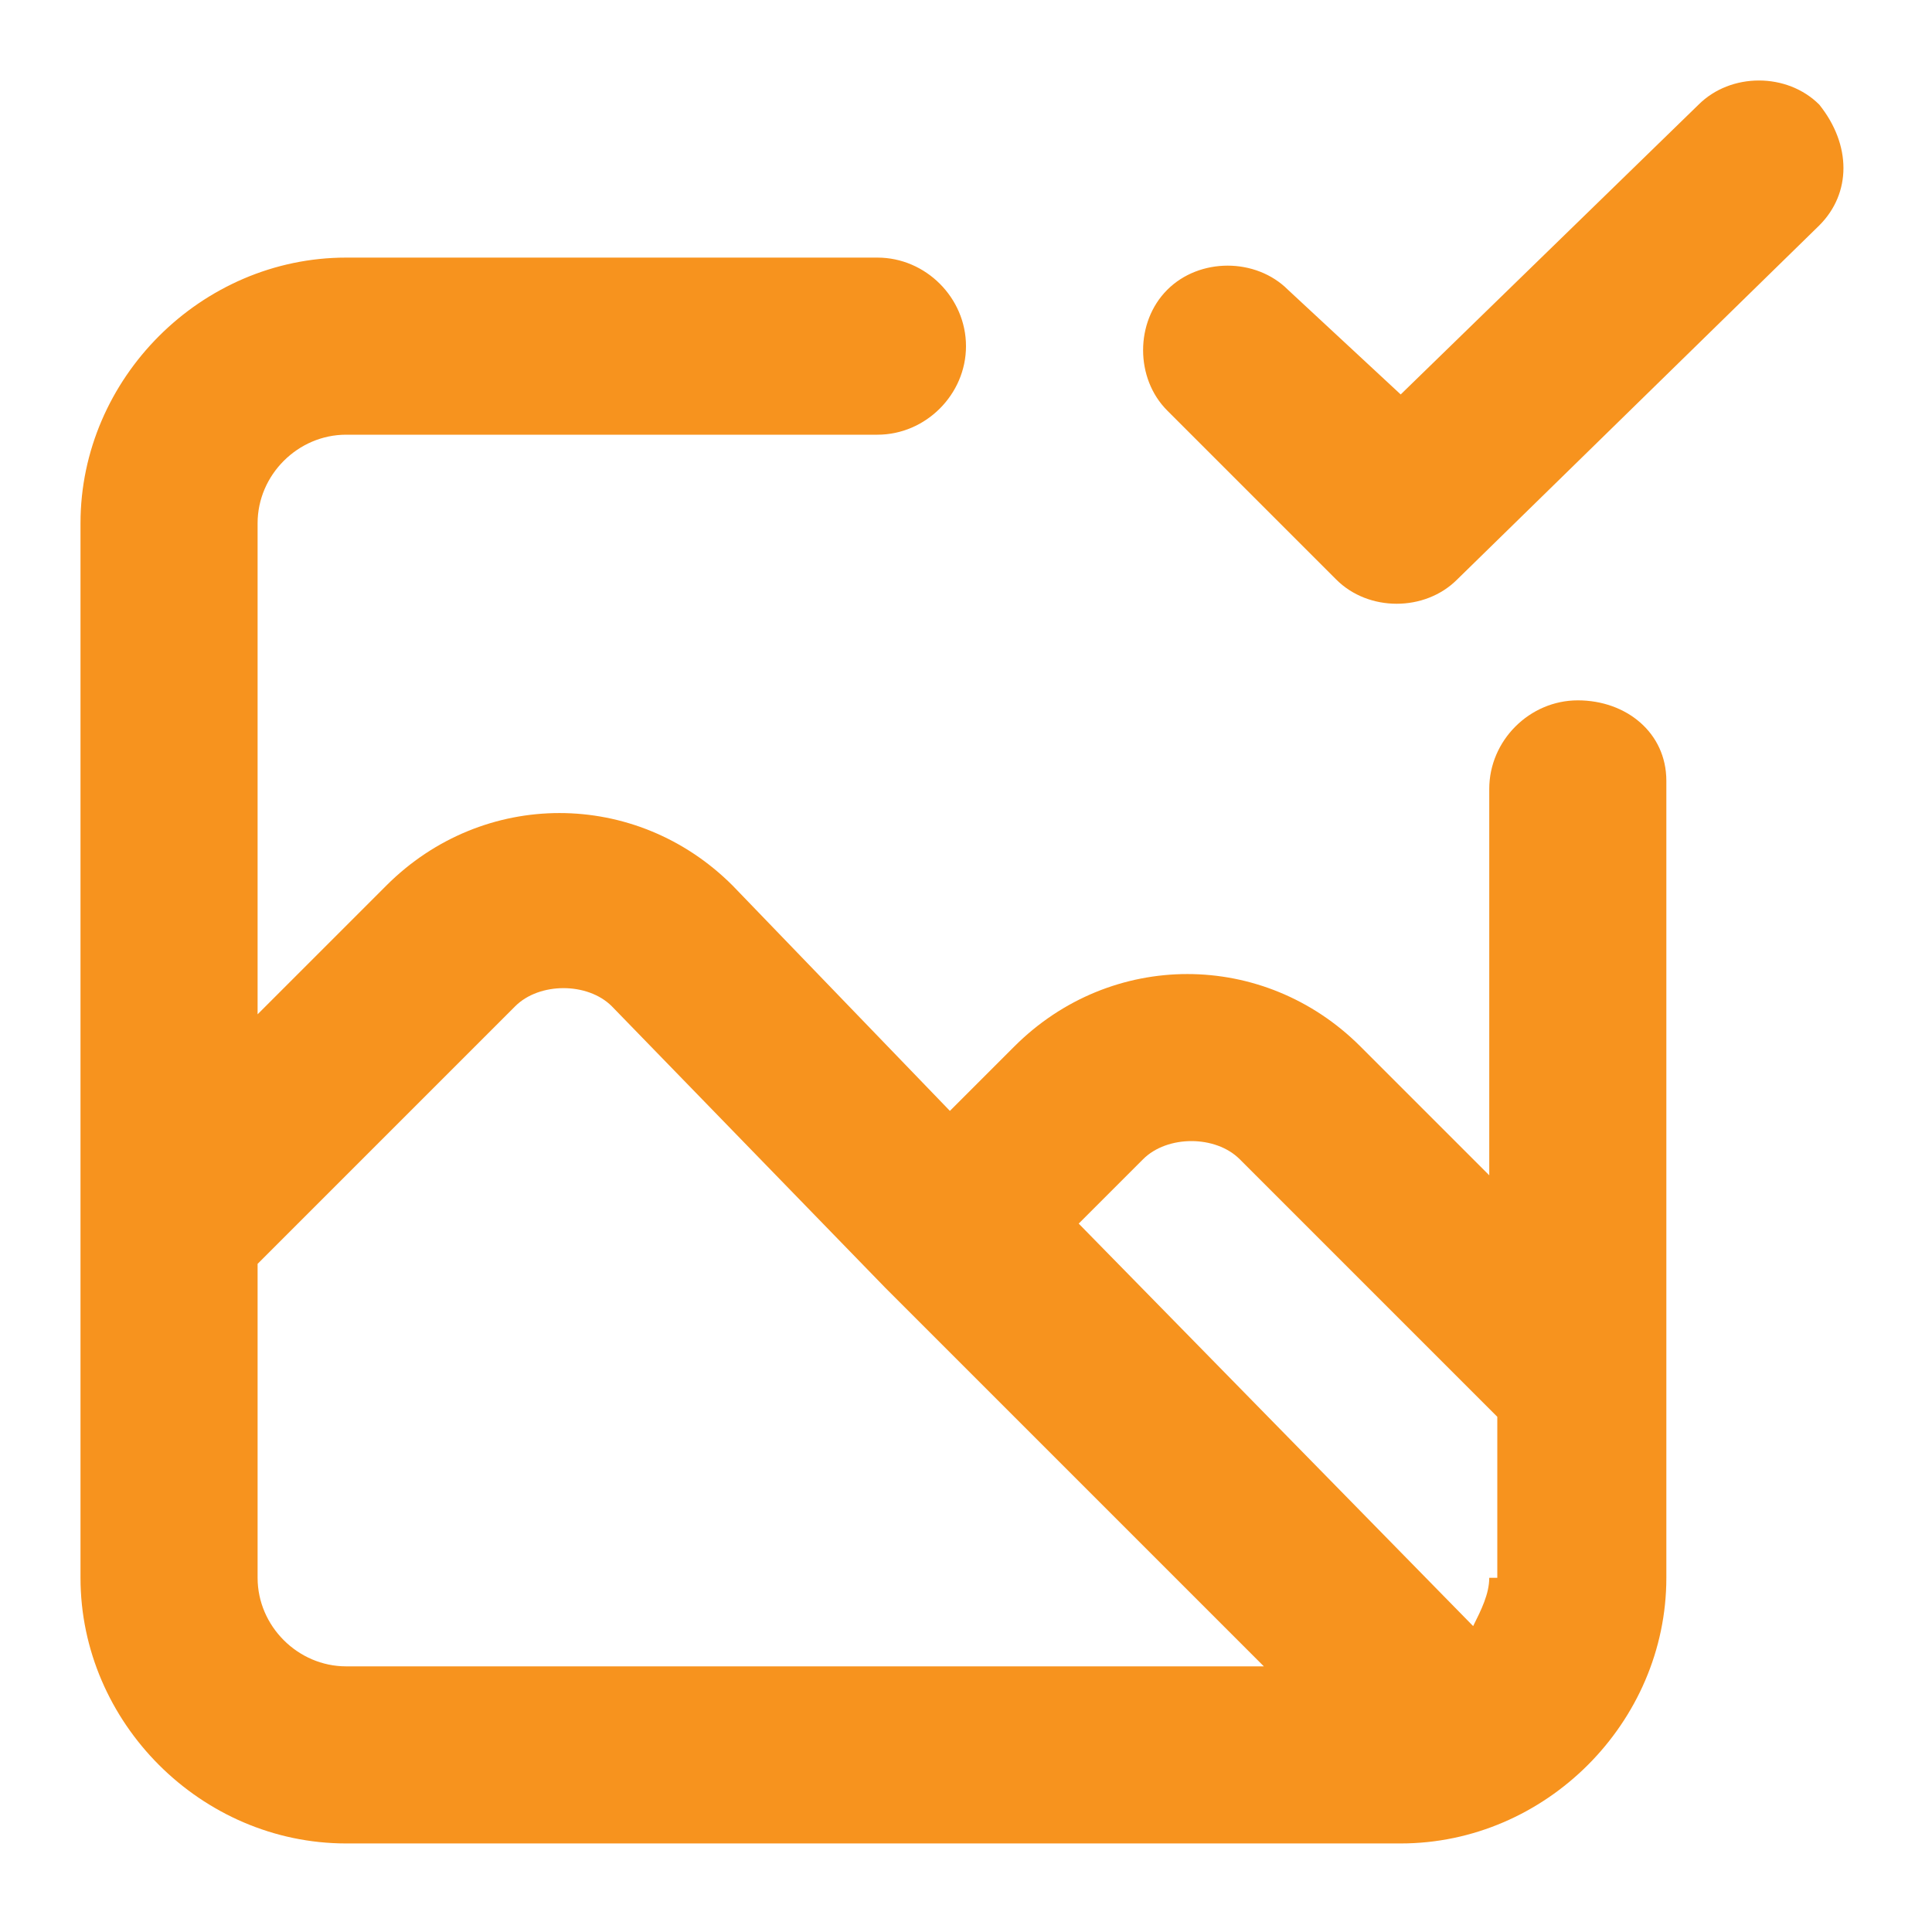
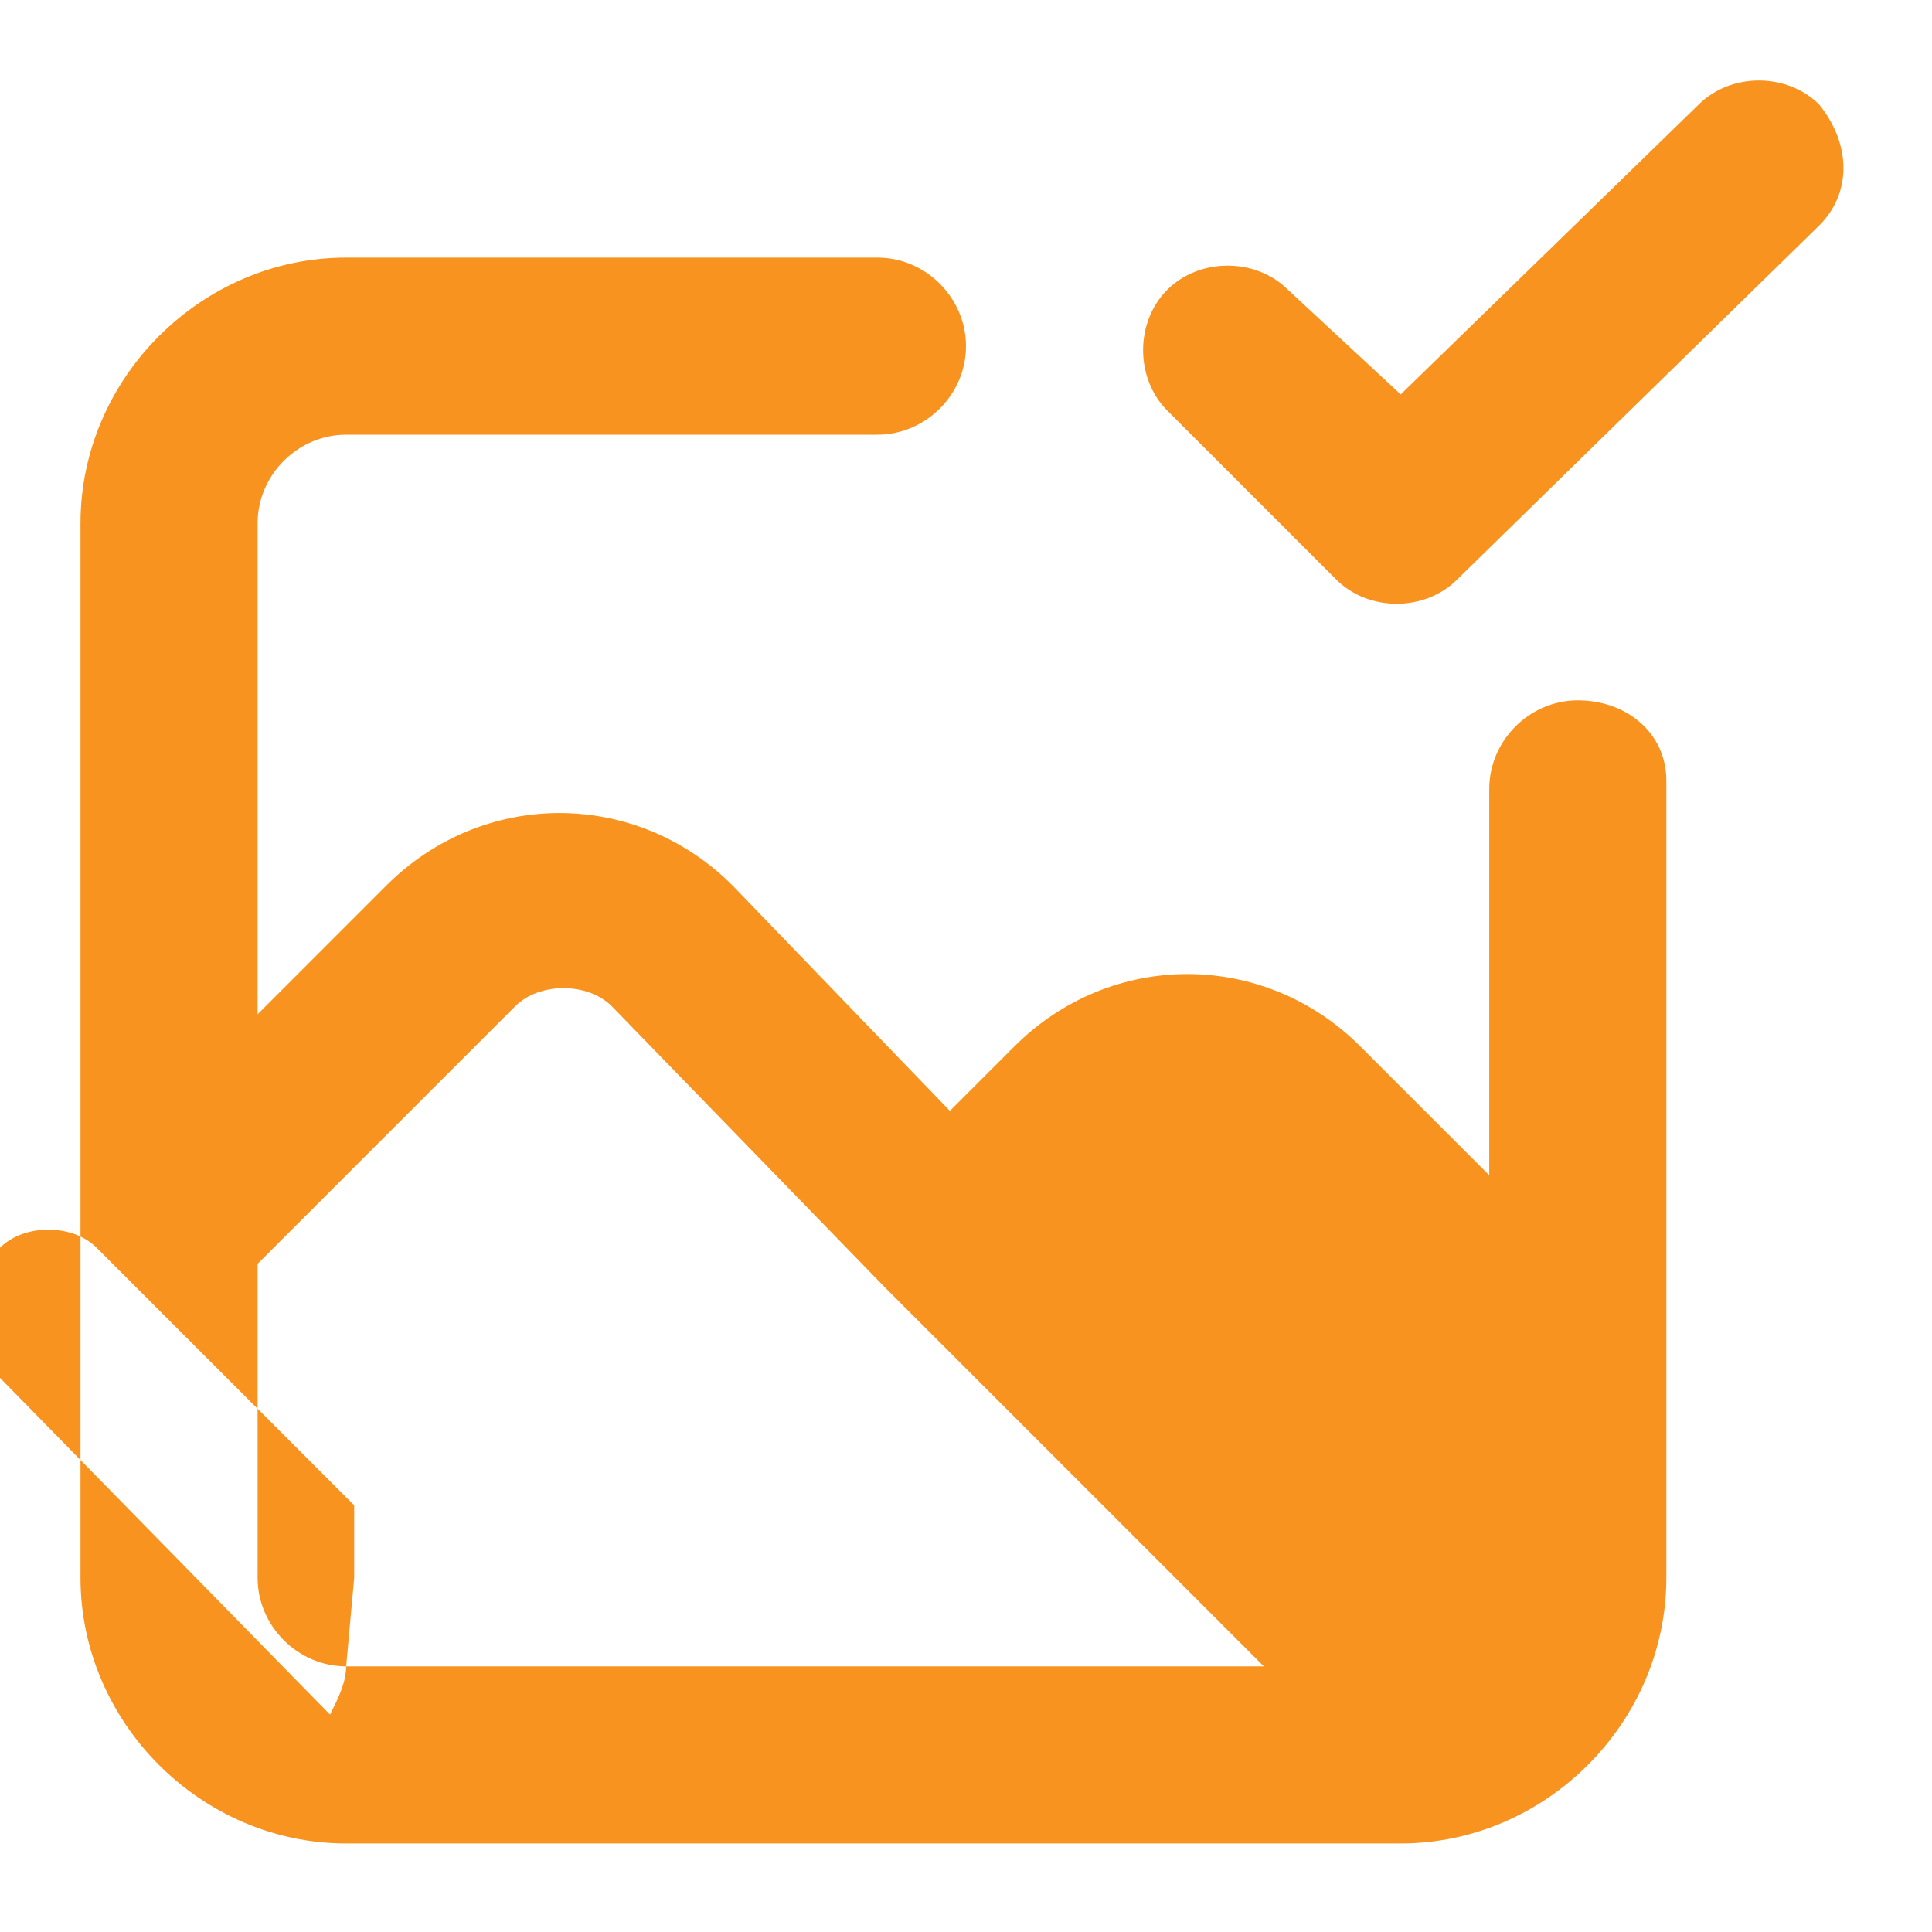
<svg xmlns="http://www.w3.org/2000/svg" version="1.1" id="approve-image" x="0px" y="0px" width="24px" height="24px" viewBox="0 0 24 24" style="enable-background:new 0 0 24 24;" xml:space="preserve">
  <style type="text/css">
	.st0{fill:#F7931E;}
</style>
-   <path class="st0" d="M22.6,1.3c-0.4-0.4-1.1-0.4-1.5,0l-3.7,3.6L16,3.6c-0.4-0.4-1.1-0.4-1.5,0c-0.4,0.4-0.4,1.1,0,1.5l2.1,2.1  c0.4,0.4,1.1,0.4,1.5,0l4.5-4.4C23,2.4,23,1.8,22.6,1.3z M19.6,8.7c-0.6,0-1.1,0.5-1.1,1.1v4.8l-1.6-1.6c-1.2-1.2-3.1-1.2-4.3,0  c0,0,0,0,0,0l-0.8,0.8L9.1,11C7.9,9.8,6,9.8,4.8,11l-1.6,1.6V6.5c0-0.6,0.5-1.1,1.1-1.1h6.6c0.6,0,1.1-0.5,1.1-1.1s-0.5-1.1-1.1-1.1  H4.3C2.5,3.2,1,4.7,1,6.5v13.1c0,1.8,1.5,3.3,3.3,3.3h13.1c1.8,0,3.3-1.5,3.3-3.3V9.7C20.7,9.1,20.2,8.7,19.6,8.7z M4.3,20.7  c-0.6,0-1.1-0.5-1.1-1.1v-3.9l3.2-3.2c0.3-0.3,0.9-0.3,1.2,0L11,16l0,0l4.7,4.7H4.3z M18.5,19.6c0,0.2-0.1,0.4-0.2,0.6l-4.9-5  l0.8-0.8c0.3-0.3,0.9-0.3,1.2,0l3.2,3.2V19.6z" />
+   <path class="st0" d="M22.6,1.3c-0.4-0.4-1.1-0.4-1.5,0l-3.7,3.6L16,3.6c-0.4-0.4-1.1-0.4-1.5,0c-0.4,0.4-0.4,1.1,0,1.5l2.1,2.1  c0.4,0.4,1.1,0.4,1.5,0l4.5-4.4C23,2.4,23,1.8,22.6,1.3z M19.6,8.7c-0.6,0-1.1,0.5-1.1,1.1v4.8l-1.6-1.6c-1.2-1.2-3.1-1.2-4.3,0  c0,0,0,0,0,0l-0.8,0.8L9.1,11C7.9,9.8,6,9.8,4.8,11l-1.6,1.6V6.5c0-0.6,0.5-1.1,1.1-1.1h6.6c0.6,0,1.1-0.5,1.1-1.1s-0.5-1.1-1.1-1.1  H4.3C2.5,3.2,1,4.7,1,6.5v13.1c0,1.8,1.5,3.3,3.3,3.3h13.1c1.8,0,3.3-1.5,3.3-3.3V9.7C20.7,9.1,20.2,8.7,19.6,8.7z M4.3,20.7  c-0.6,0-1.1-0.5-1.1-1.1v-3.9l3.2-3.2c0.3-0.3,0.9-0.3,1.2,0L11,16l0,0l4.7,4.7H4.3z c0,0.2-0.1,0.4-0.2,0.6l-4.9-5  l0.8-0.8c0.3-0.3,0.9-0.3,1.2,0l3.2,3.2V19.6z" />
</svg>